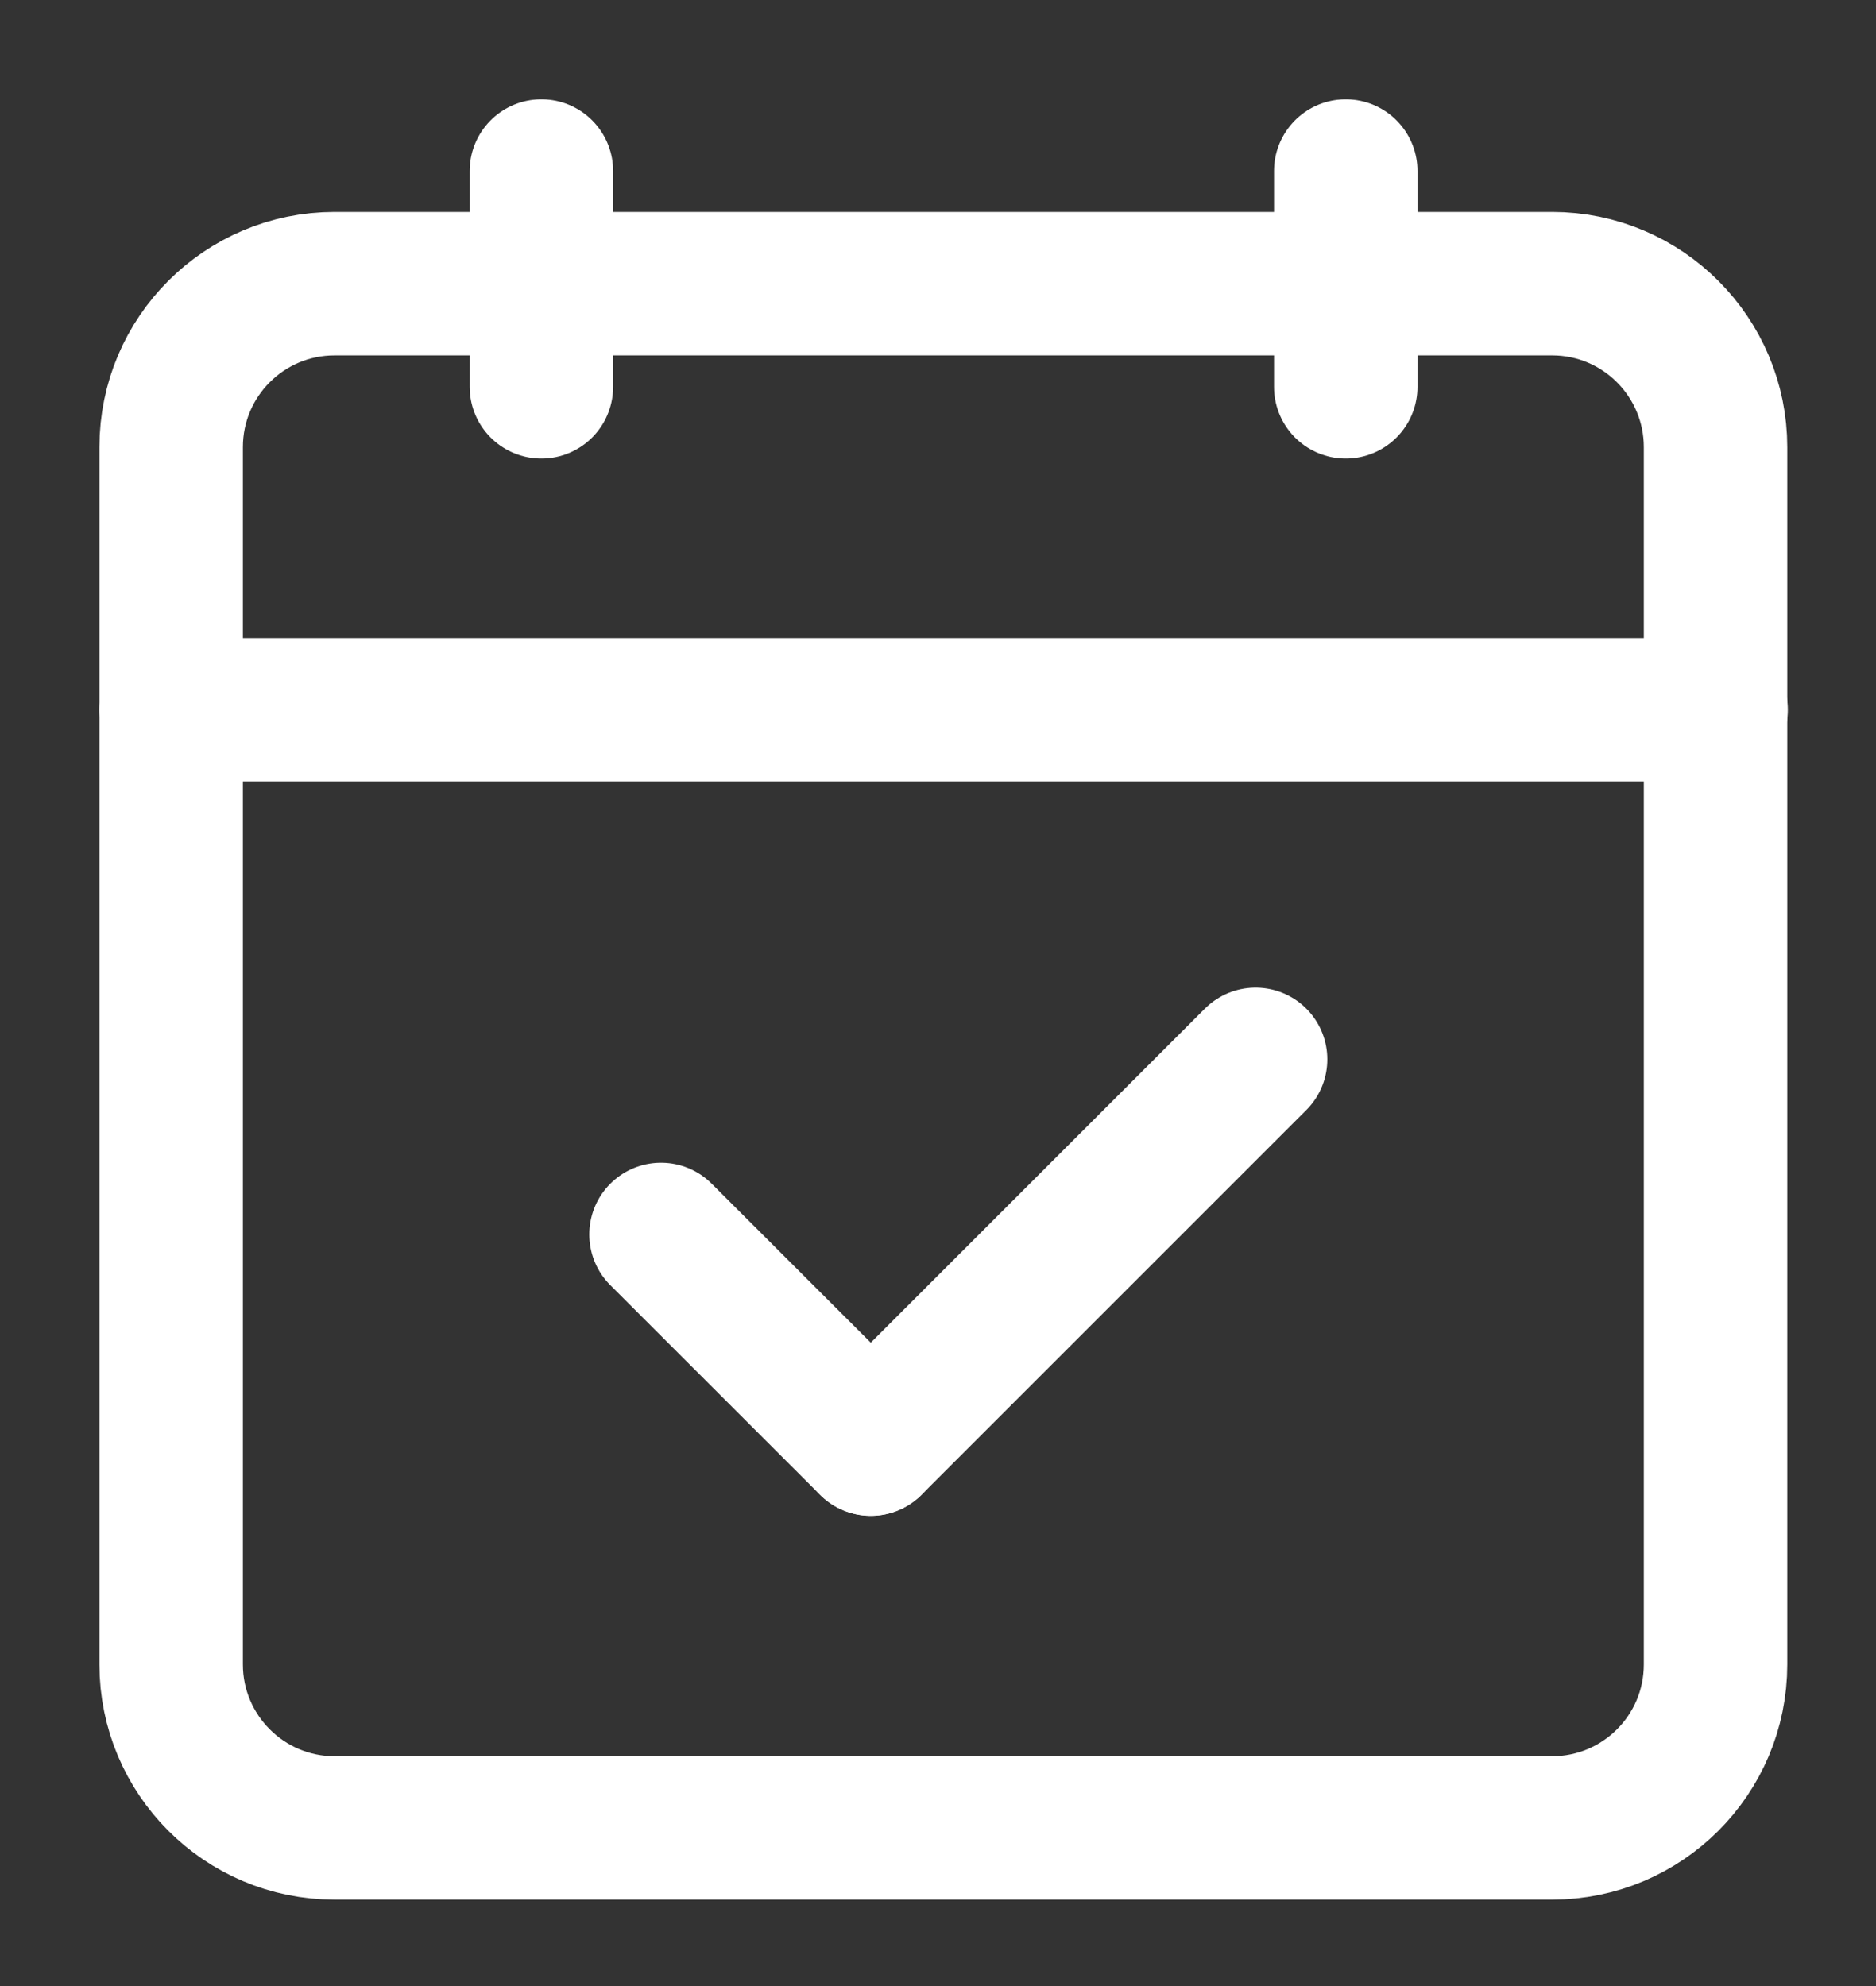
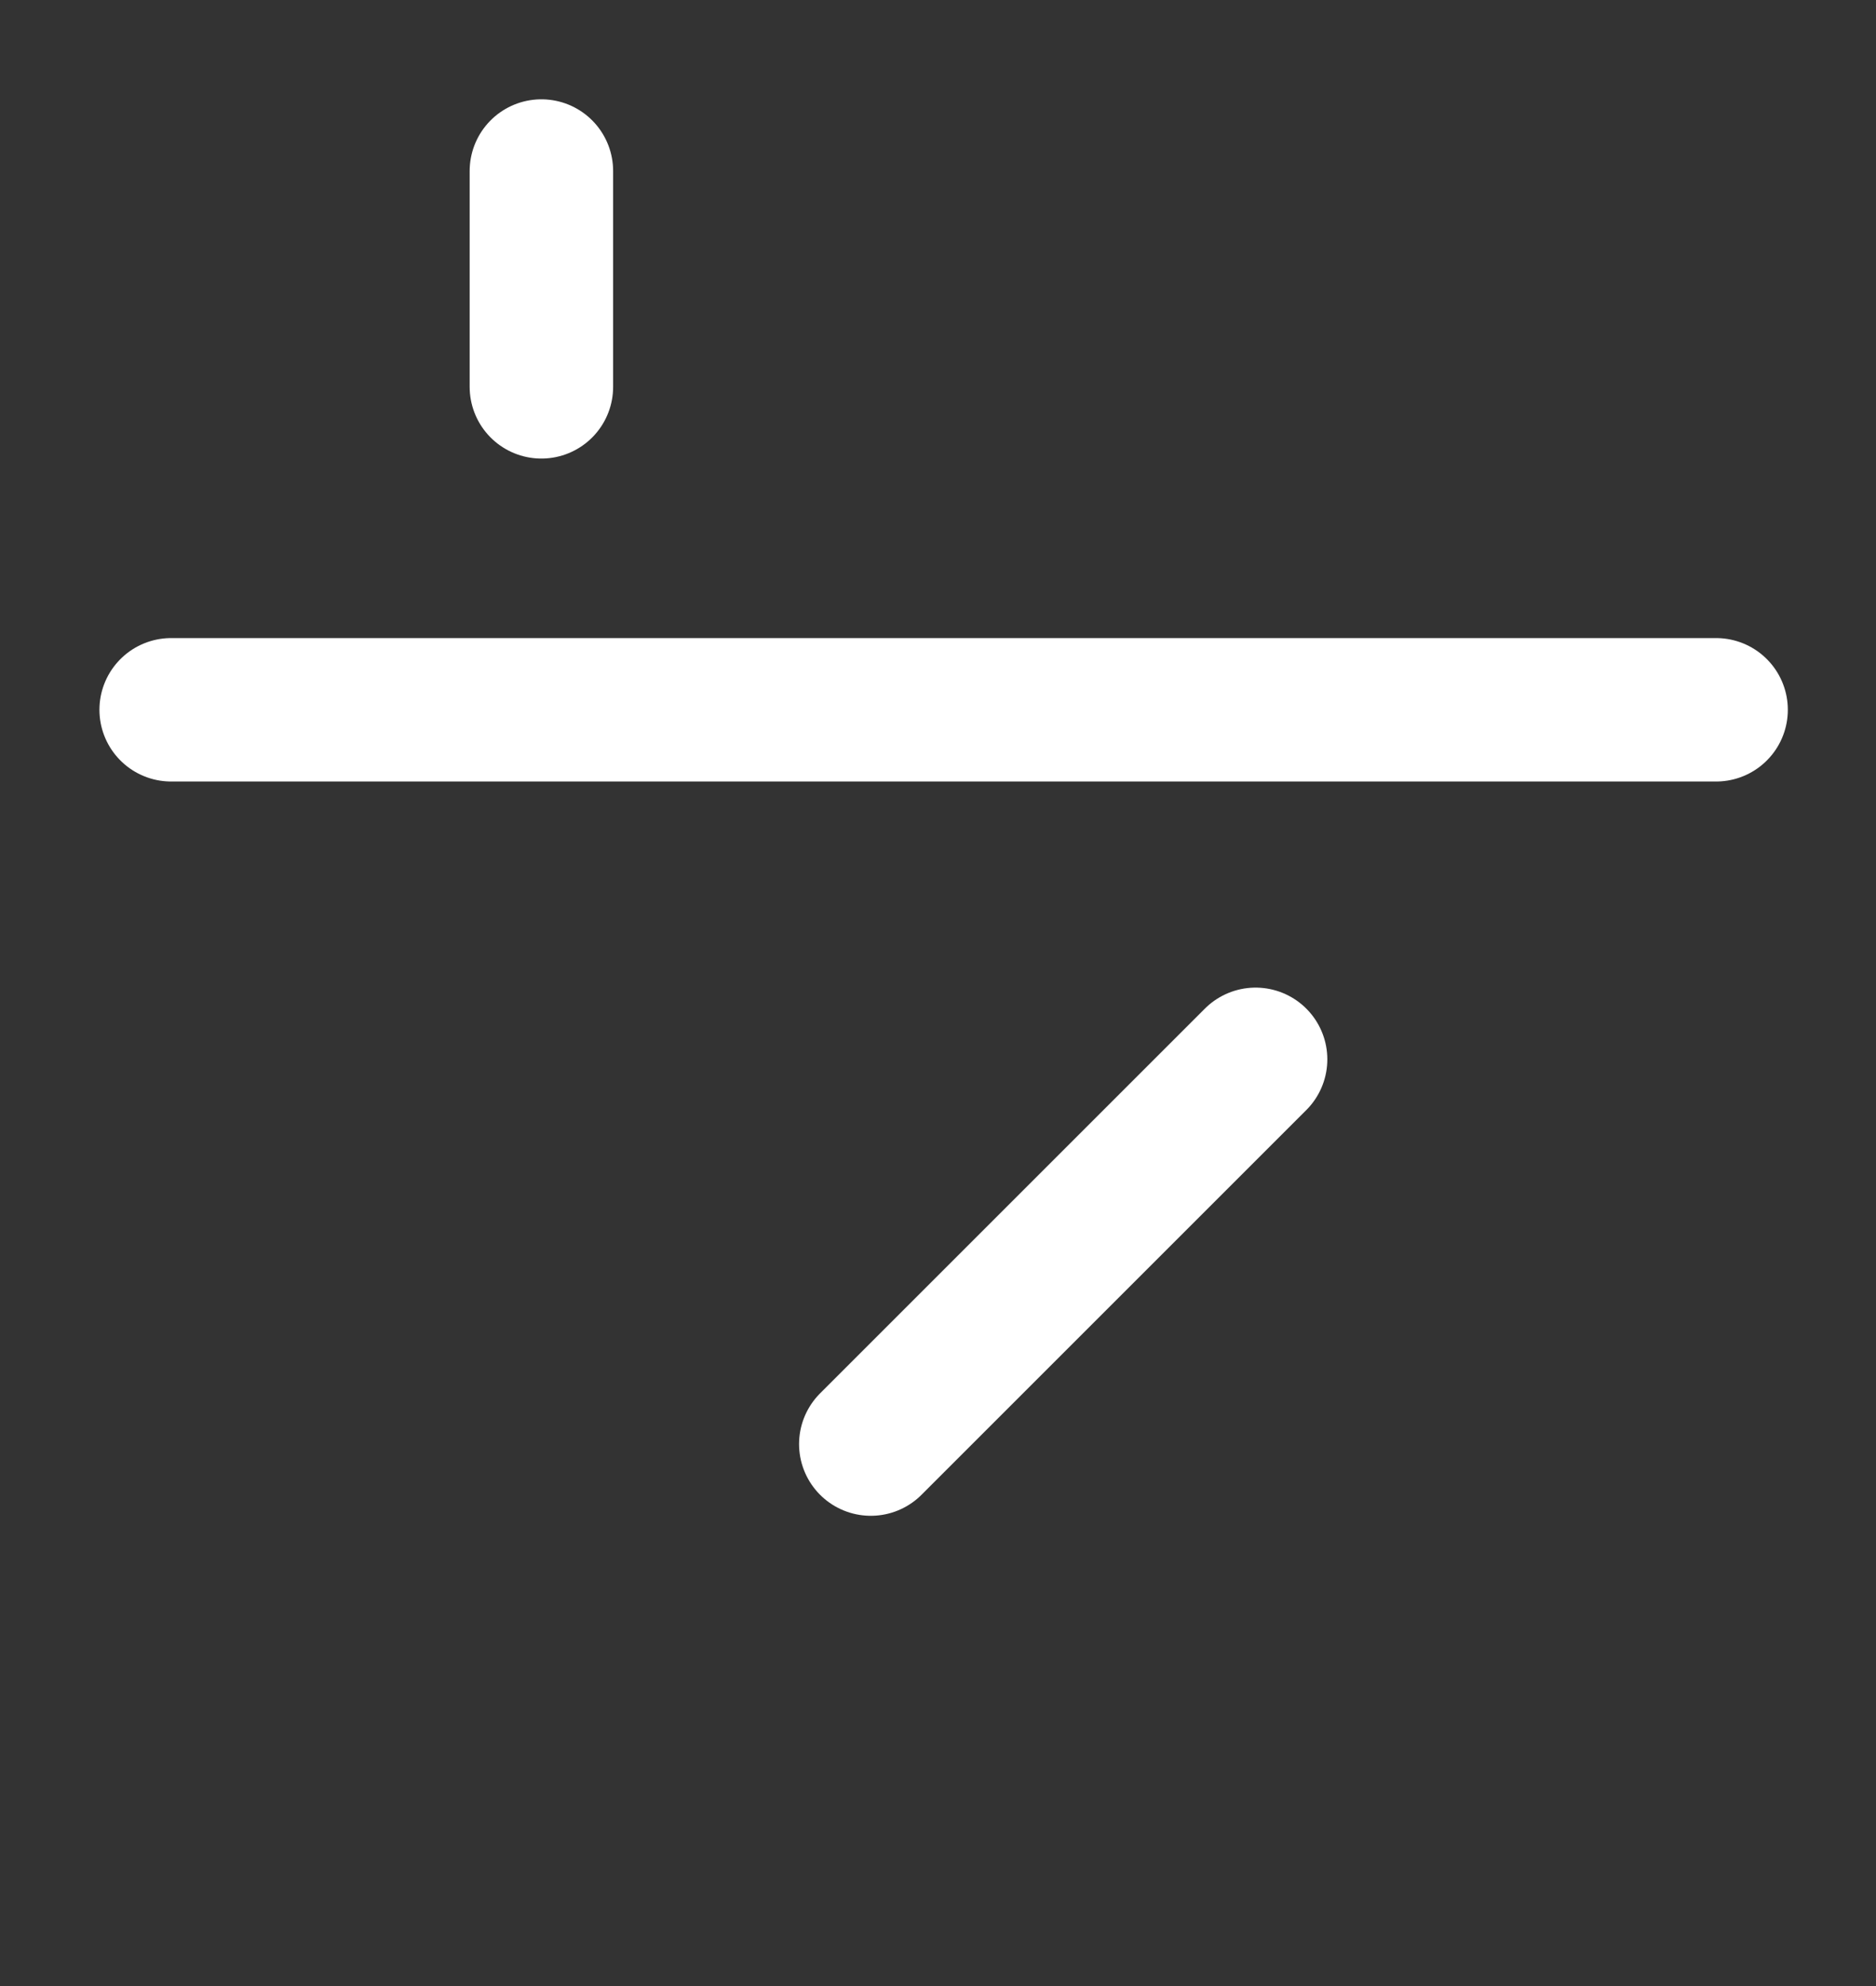
<svg xmlns="http://www.w3.org/2000/svg" width="17" height="18" viewBox="0 0 17 18" fill="none">
  <rect x="0" y="0" width="17" height="18" fill="#333333" stroke="none" />
-   <path d="M12.195 2.571H14.065C14.885 2.571 15.546 3.237 15.546 4.053V15.085C15.546 15.906 14.881 16.567 14.065 16.567H3.032C2.212 16.567 1.551 15.901 1.551 15.085V4.053C1.551 3.232 2.216 2.571 3.032 2.571H4.901" stroke="white" stroke-width="1.3" stroke-linecap="round" stroke-linejoin="round" />
-   <path d="M4.906 2.571H12.196" stroke="white" stroke-width="1.3" stroke-linecap="round" stroke-linejoin="round" />
  <path d="M1.551 6.433H15.551" stroke="white" stroke-width="1.3" stroke-linecap="round" stroke-linejoin="round" />
  <path d="M4.906 3.506V1.55" stroke="white" stroke-width="1.3" stroke-linecap="round" stroke-linejoin="round" />
-   <path d="M12.195 3.506V1.55" stroke="white" stroke-width="1.3" stroke-linecap="round" stroke-linejoin="round" />
-   <path d="M5.99 11.188L7.891 13.088" stroke="white" stroke-width="1.3" stroke-linecap="round" stroke-linejoin="round" />
  <path d="M7.891 13.088L11.378 9.601" stroke="white" stroke-width="1.3" stroke-linecap="round" stroke-linejoin="round" />
</svg>